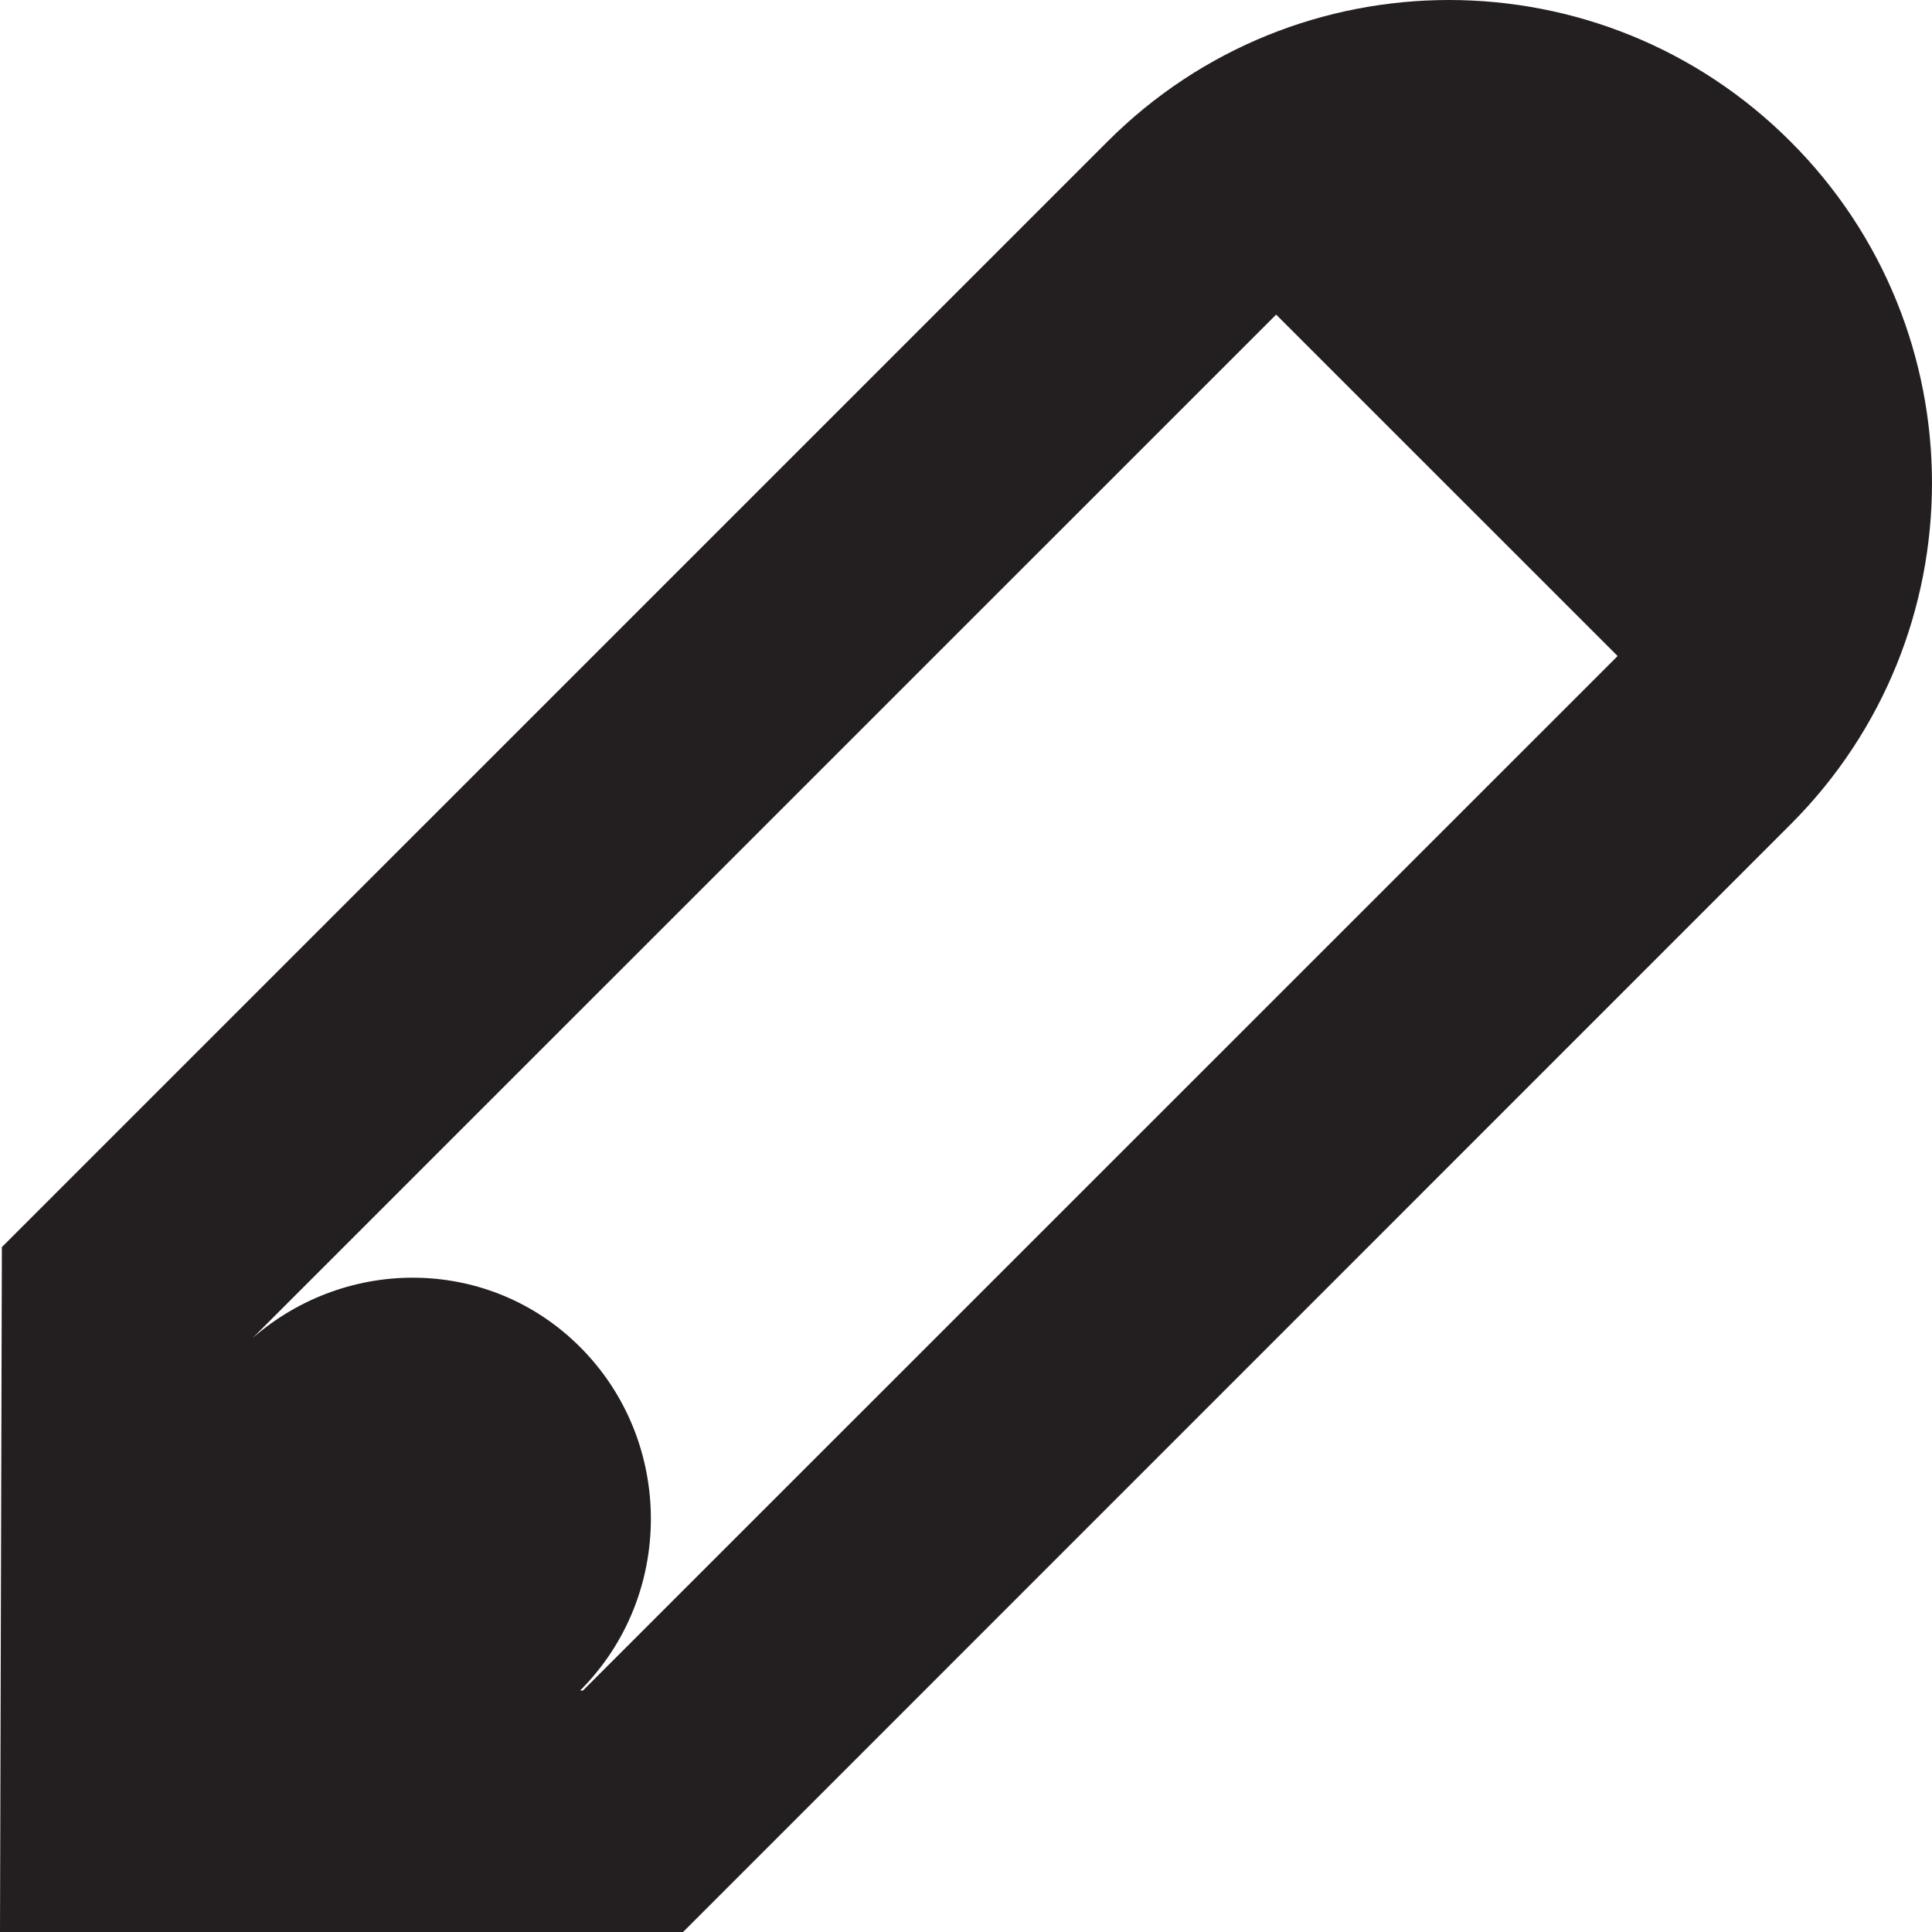
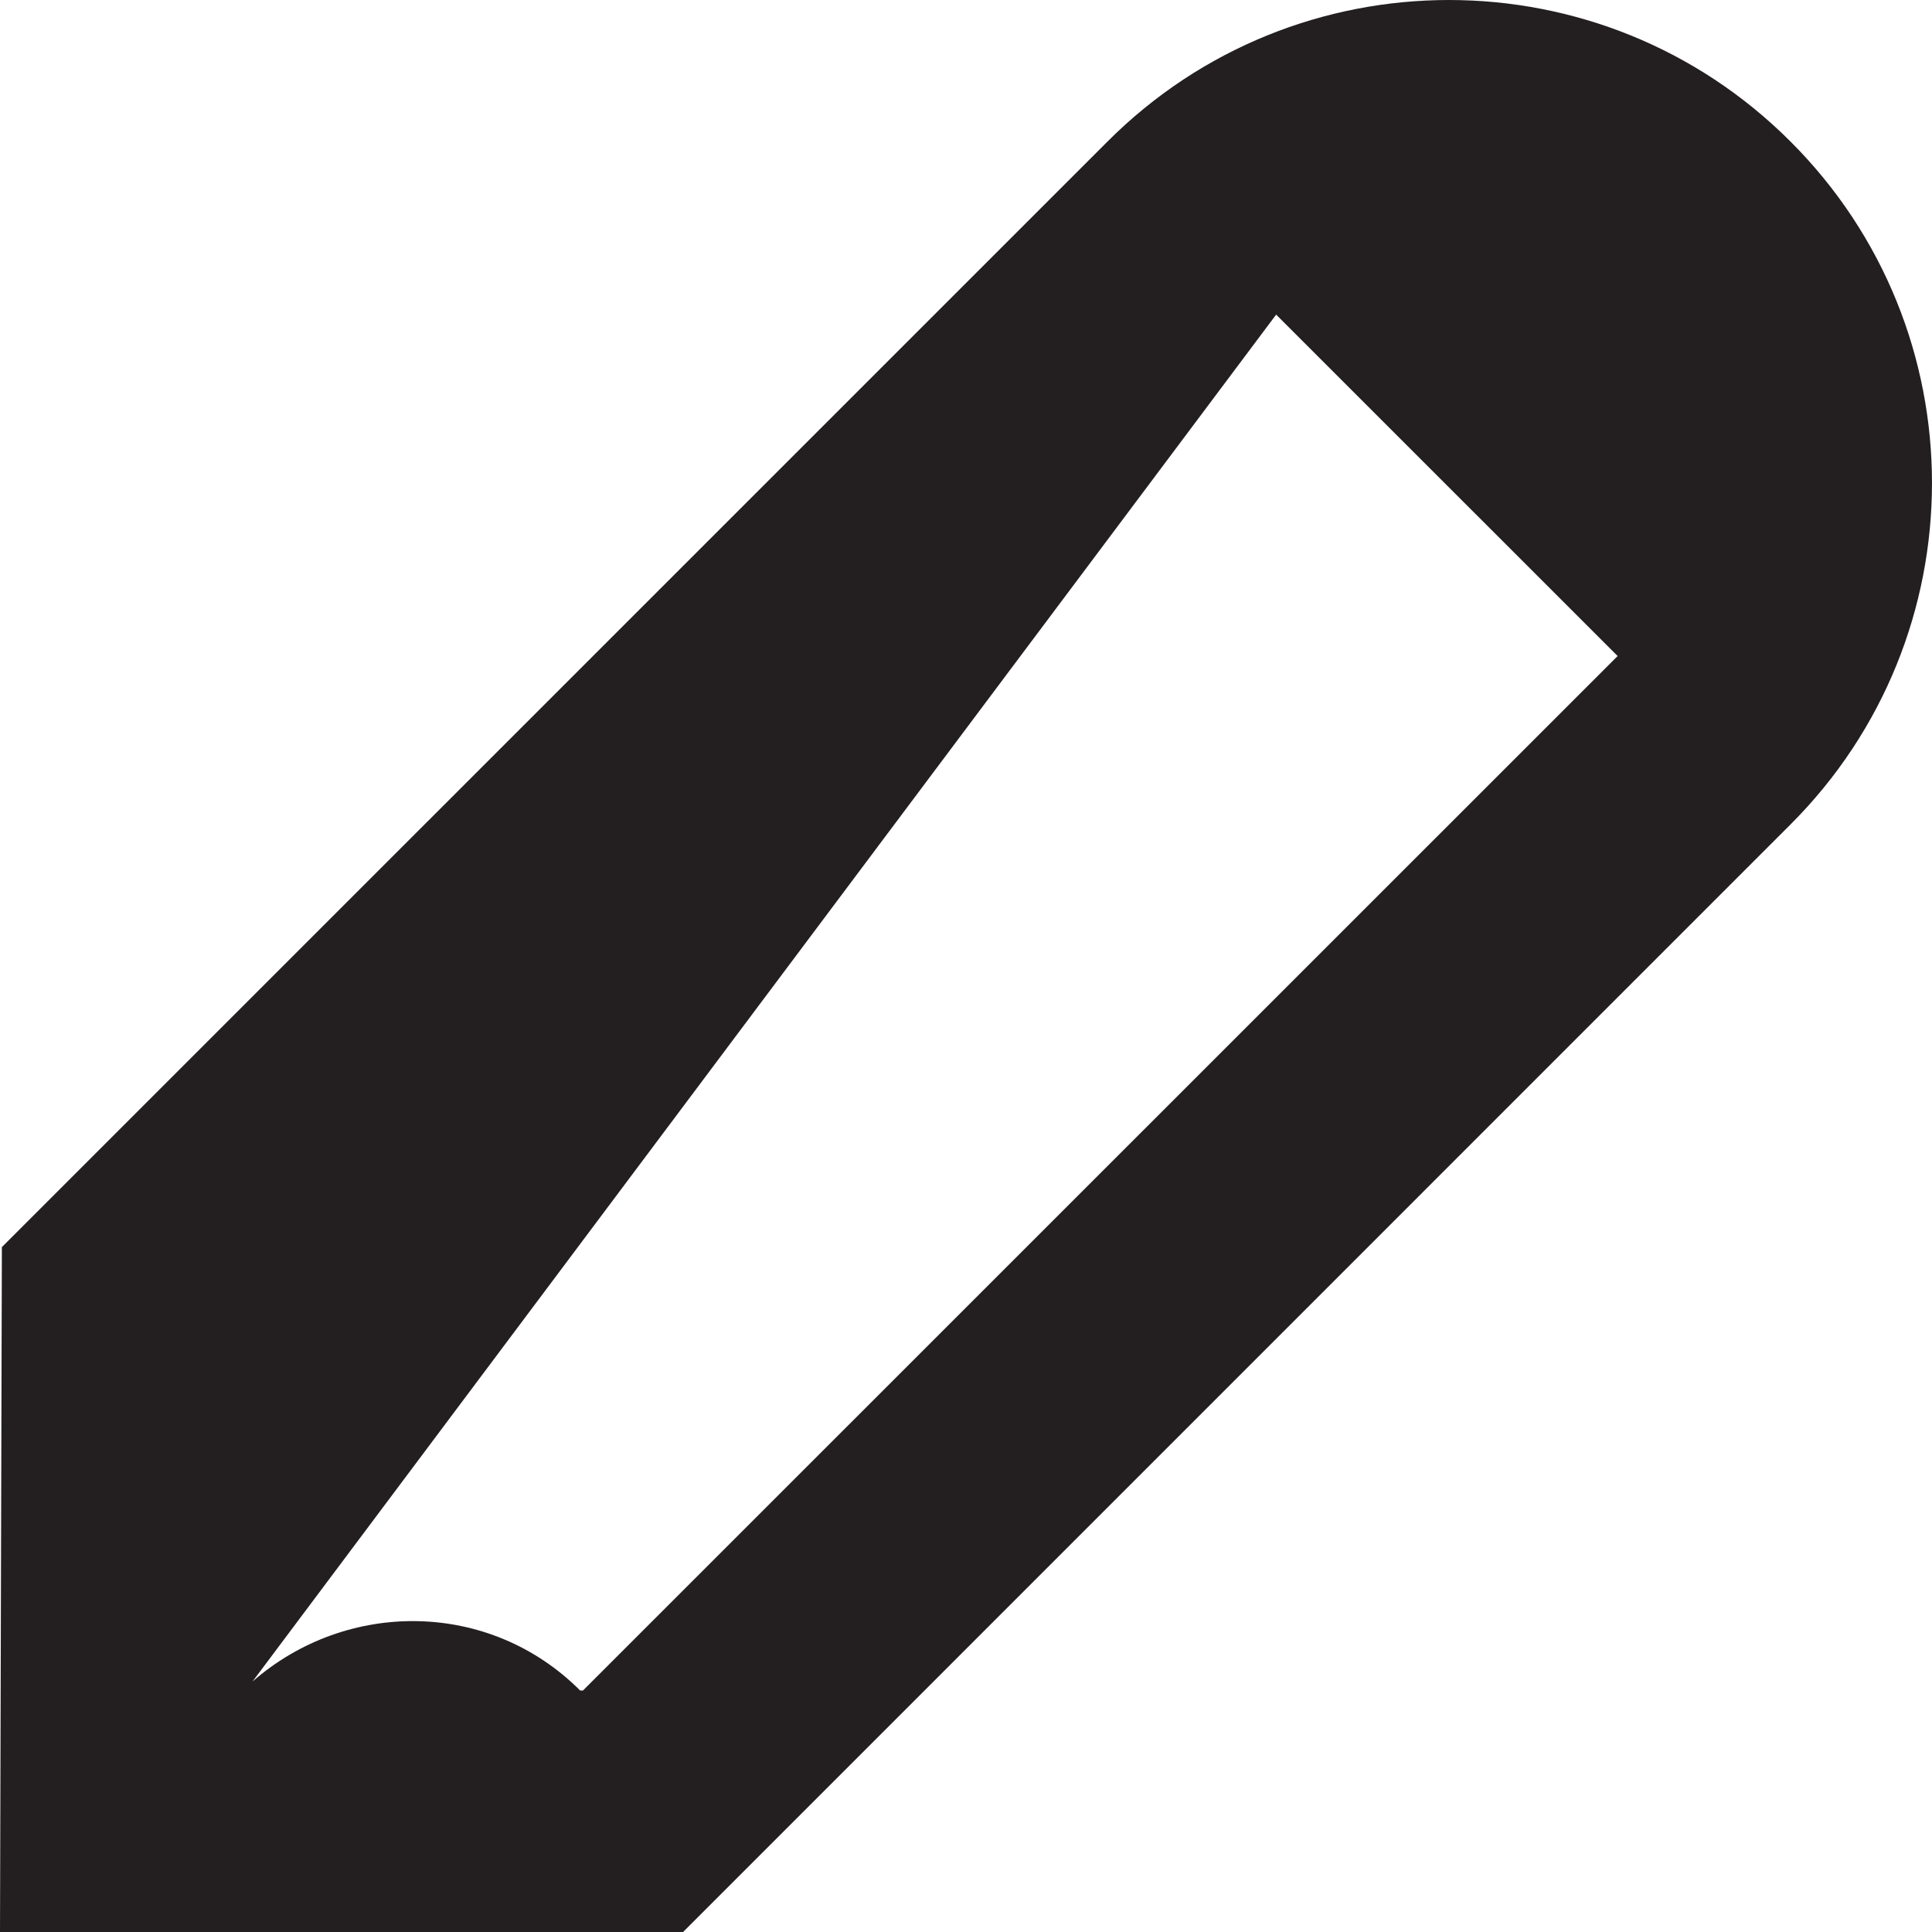
<svg xmlns="http://www.w3.org/2000/svg" version="1.1" id="Layer_1" x="0px" y="0px" width="32px" height="32.002px" viewBox="0 0 32 32.002" style="enable-background:new 0 0 32 32.002;" xml:space="preserve">
-   <path style="fill:#231F20;" d="M29.656,2.344C28.094,0.781,26.047,0,24,0s-4.094,0.781-5.656,2.344L0.031,20.656L0,32.002h11.312  l18.344-18.346C32.781,10.534,32.781,5.466,29.656,2.344z M9.656,28H9.609c1.562-1.562,1.562-4.125,0-5.688  c-1.494-1.496-3.859-1.517-5.426-0.149L21.137,5.211l5.656,5.655L9.656,28z" />
+   <path style="fill:#231F20;" d="M29.656,2.344C28.094,0.781,26.047,0,24,0s-4.094,0.781-5.656,2.344L0.031,20.656L0,32.002h11.312  l18.344-18.346C32.781,10.534,32.781,5.466,29.656,2.344z M9.656,28H9.609c-1.494-1.496-3.859-1.517-5.426-0.149L21.137,5.211l5.656,5.655L9.656,28z" />
</svg>